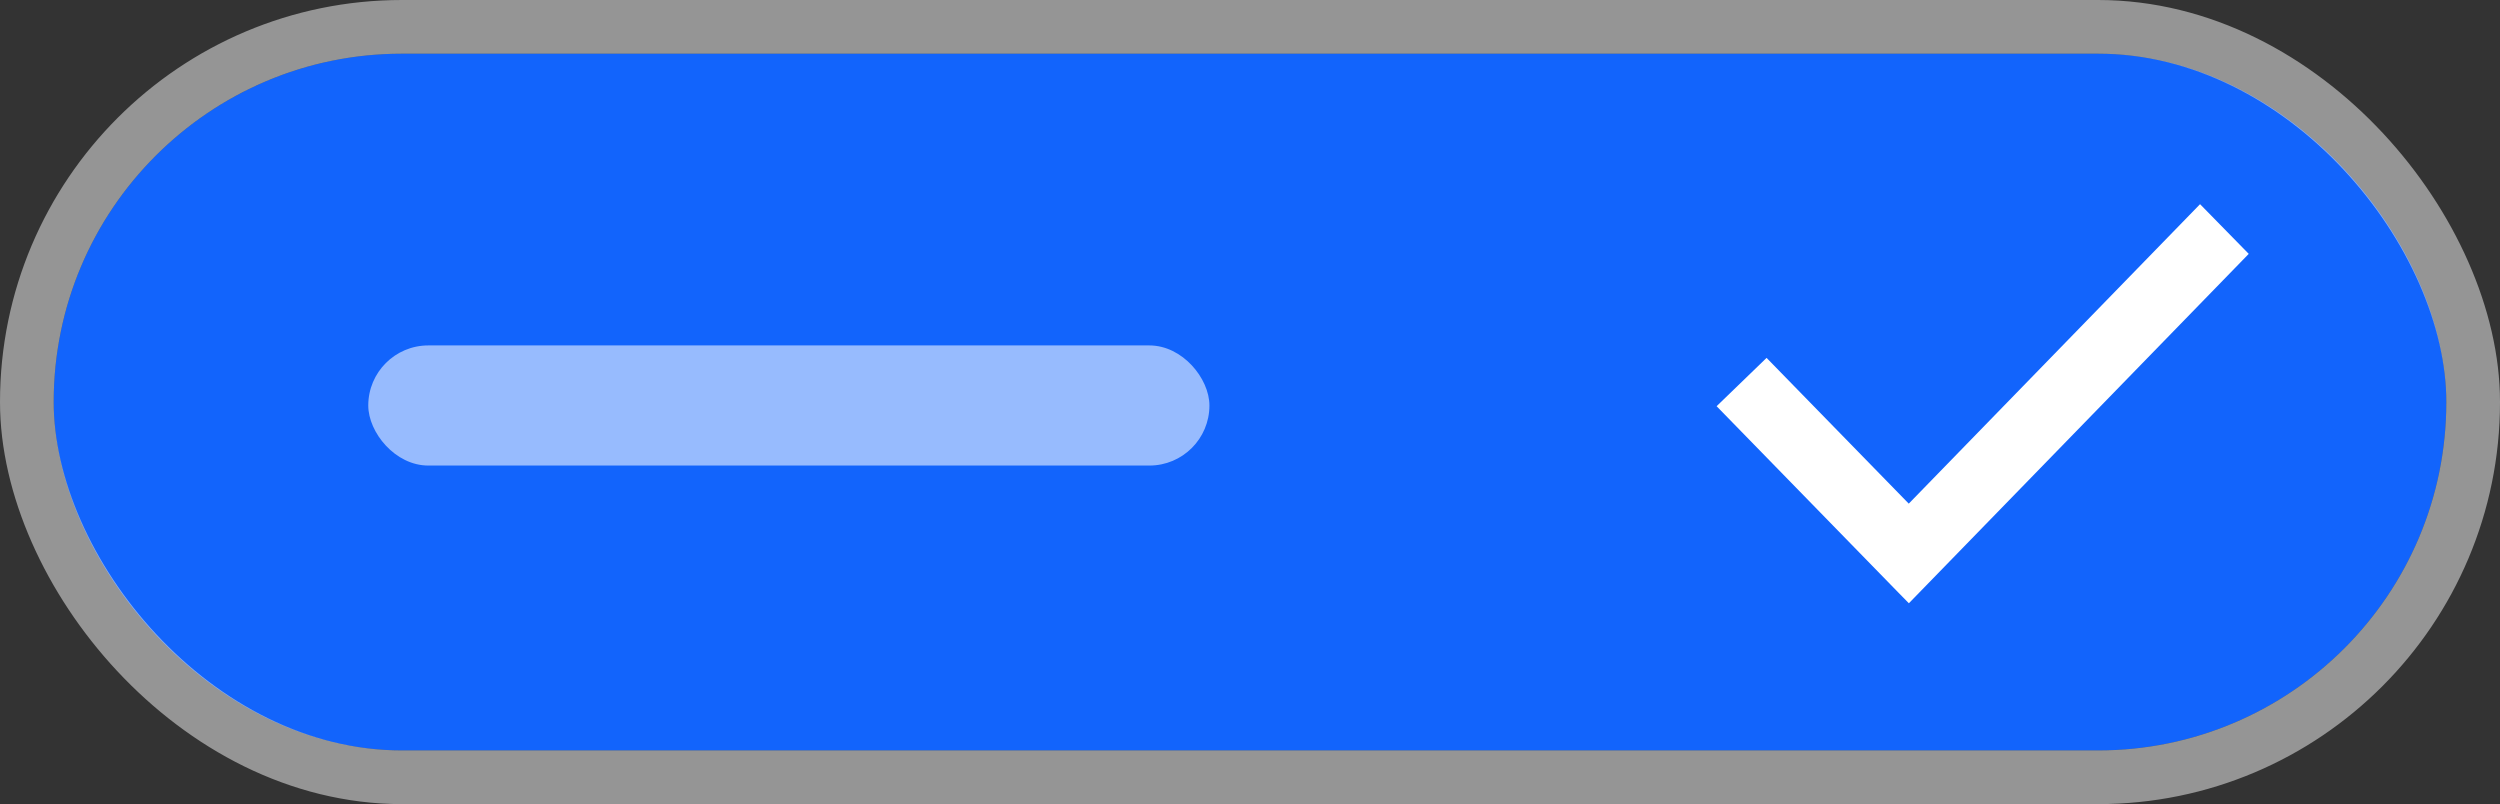
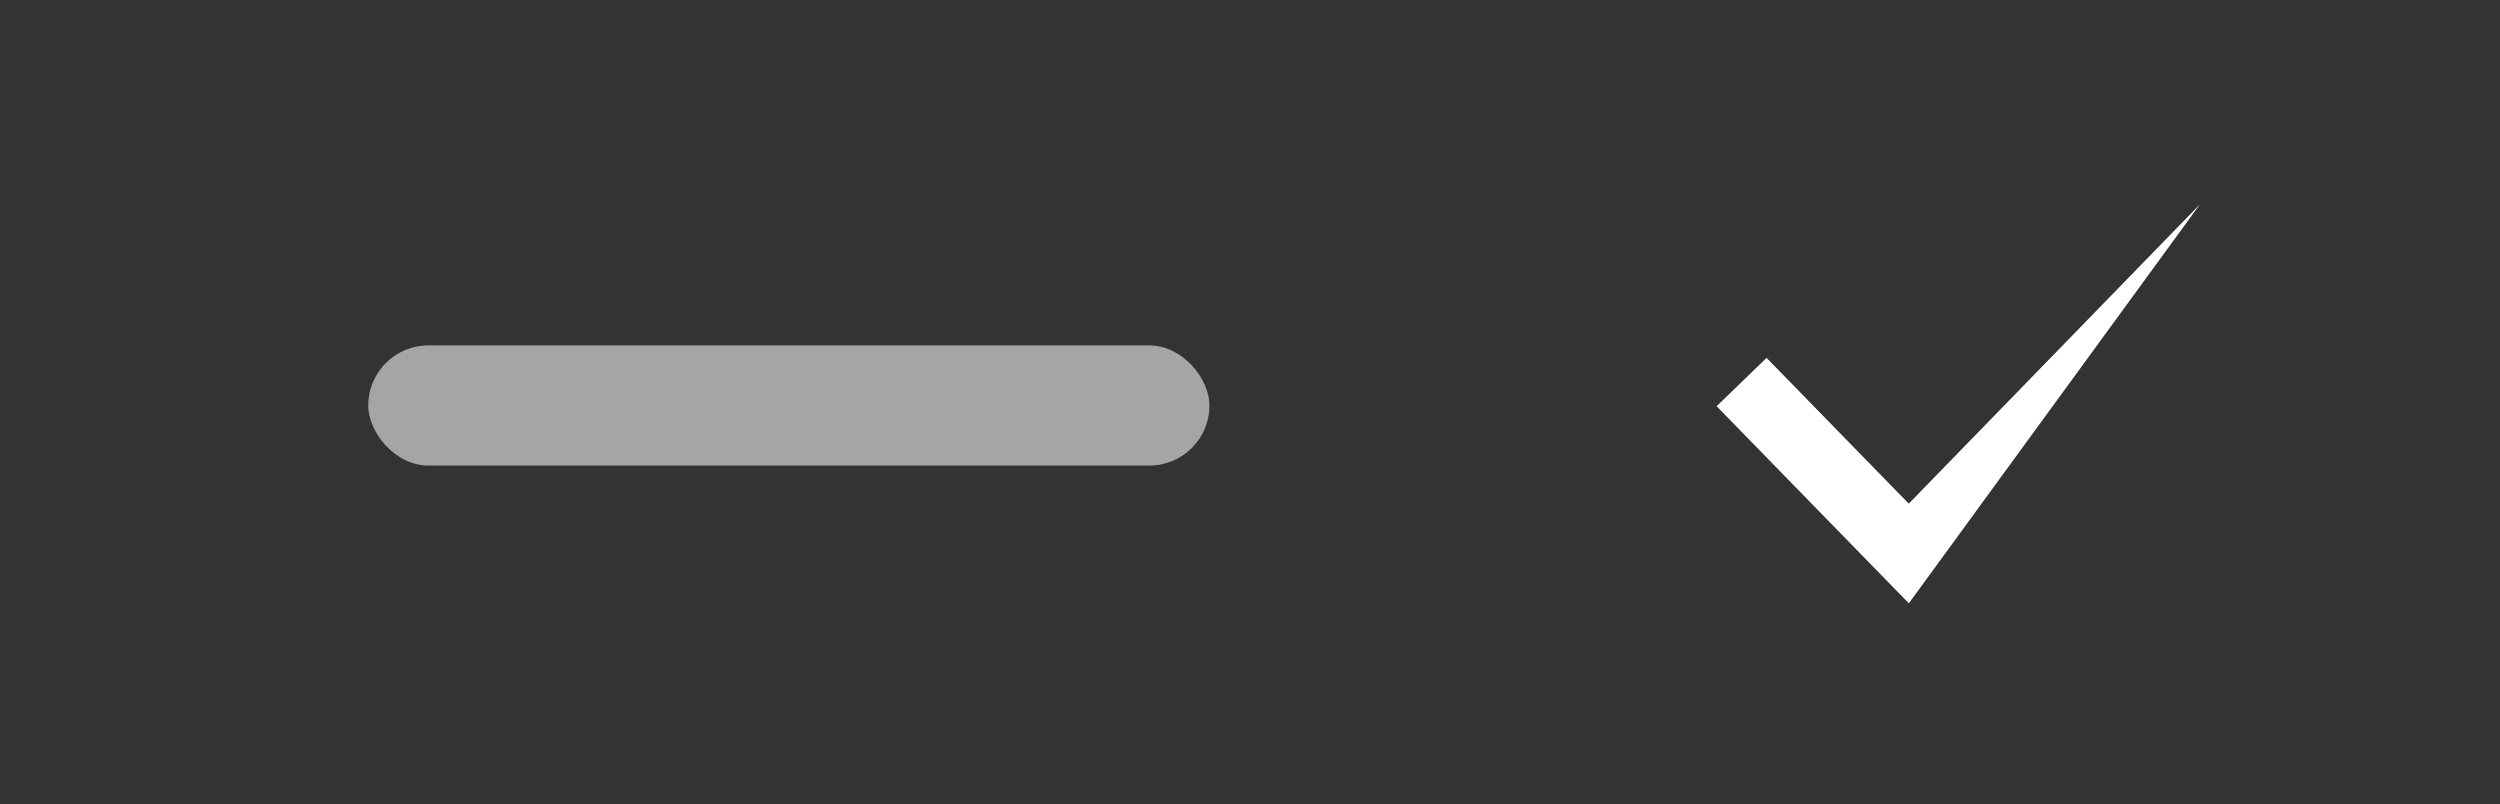
<svg xmlns="http://www.w3.org/2000/svg" width="93.131" height="29.955" viewBox="0 0 93.131 29.955">
  <rect x="0" y="0" width="93.131" height="29.955" fill="#333333" stroke="none" />
  <g id="Group_18331" data-name="Group 18331" transform="translate(-440.906 -2841.699)">
    <g id="Rectangle_32153" data-name="Rectangle 32153" transform="translate(442.906 2843.699)" fill="#1264fc" stroke="rgba(255,255,255,0.48)" stroke-width="2">
-       <rect width="89.131" height="25.955" rx="12.977" stroke="none" />
-       <rect x="-1" y="-1" width="91.131" height="27.955" rx="13.977" fill="none" />
-     </g>
-     <path id="Path_218432" data-name="Path 218432" d="M7.158,139.156,18.009,128l1.814,1.851L7.162,142.867l-.393-.4,0,0L0,135.526l1.861-1.8Z" transform="translate(504.854 2721.305)" fill="#fff" />
+       </g>
+     <path id="Path_218432" data-name="Path 218432" d="M7.158,139.156,18.009,128L7.162,142.867l-.393-.4,0,0L0,135.526l1.861-1.8Z" transform="translate(504.854 2721.305)" fill="#fff" />
    <rect id="Rectangle_32152" data-name="Rectangle 32152" width="31.335" height="4.475" rx="2.237" transform="translate(454.625 2854.567)" fill="#fff" opacity="0.56" />
  </g>
</svg>